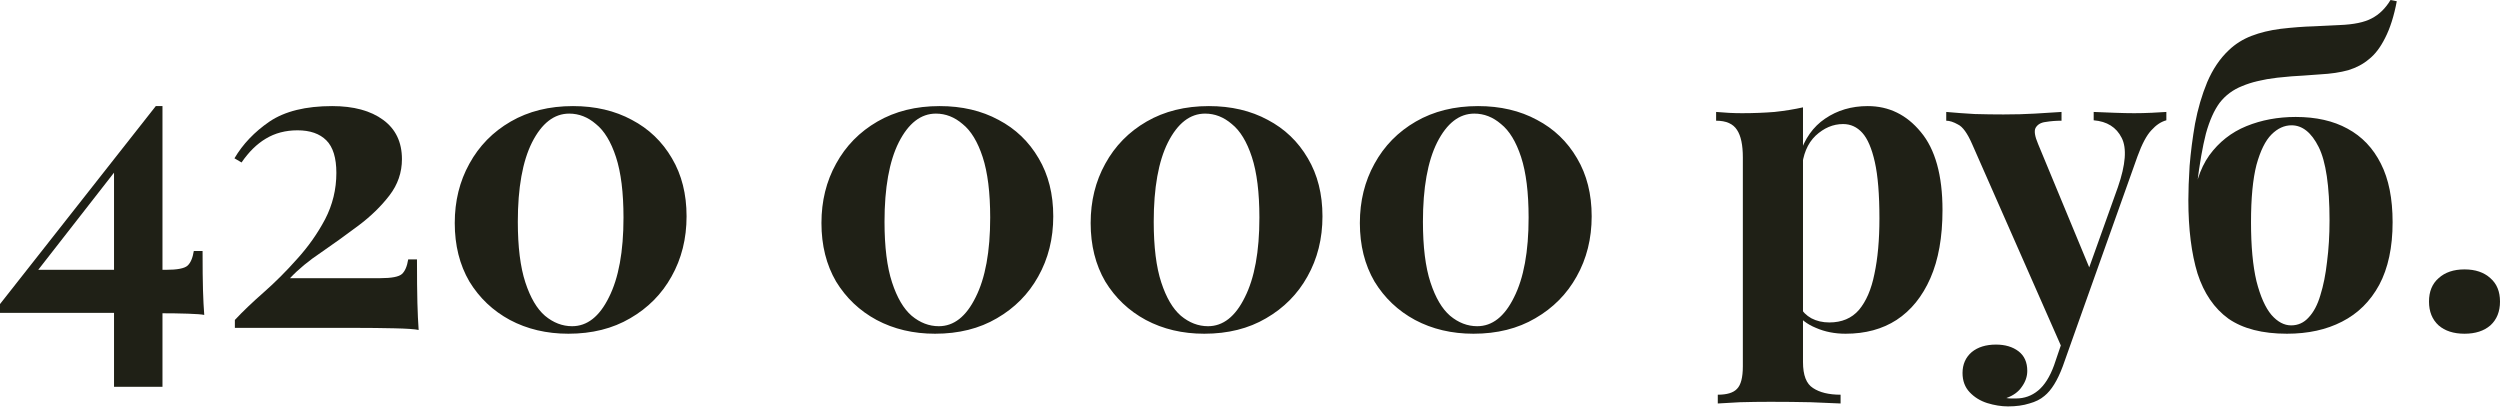
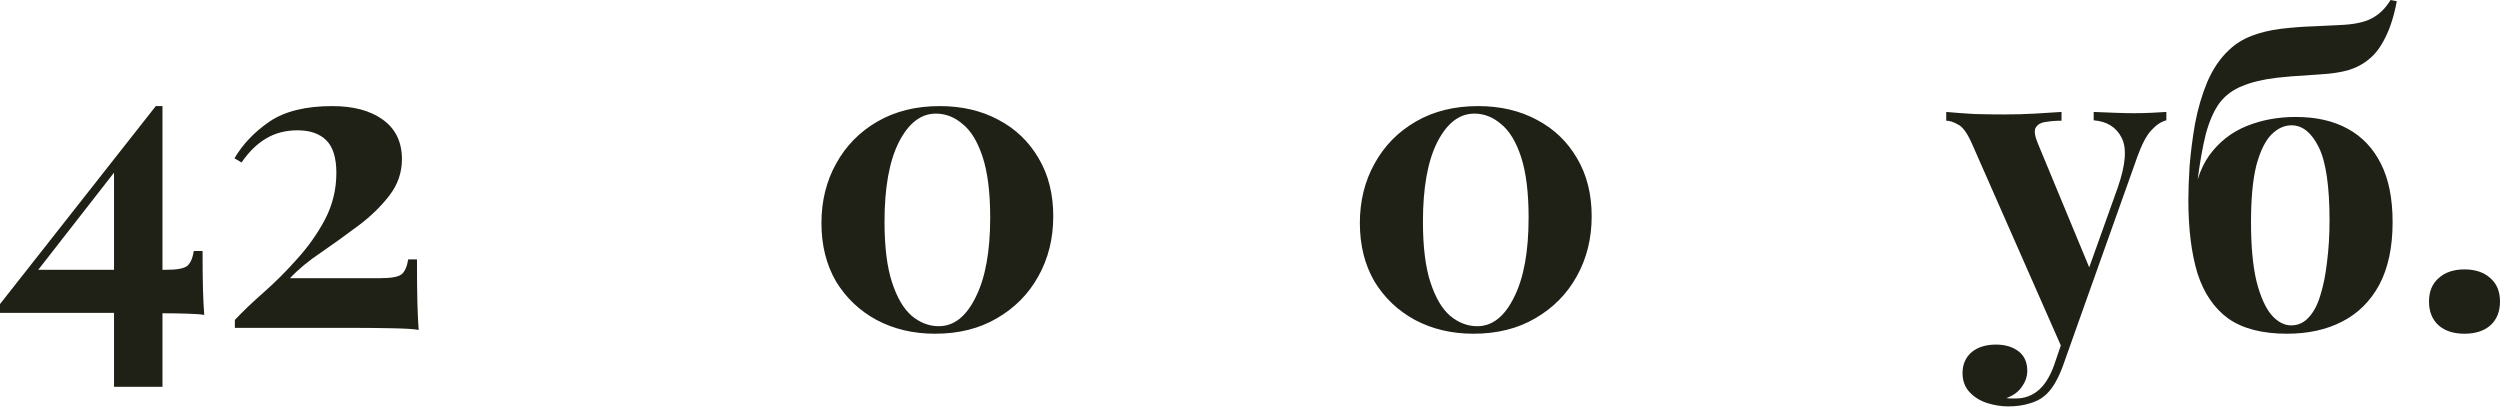
<svg xmlns="http://www.w3.org/2000/svg" width="910" height="148" viewBox="0 0 910 148" fill="none">
  <path d="M56.709 38.617L57.318 42.57L9.882 103.384L12.011 98.215H60.358C64.514 98.215 67.149 97.708 68.264 96.695C69.379 95.681 70.139 93.907 70.545 91.374H73.737C73.737 97.455 73.788 102.219 73.889 105.665C73.991 109.01 74.143 112 74.346 114.635C73.433 114.432 71.457 114.28 68.416 114.179C65.375 114.077 61.98 114.027 58.23 114.027C54.48 113.925 51.084 113.875 48.043 113.875H0V110.682L56.709 38.617ZM59.142 38.617V140.785H41.506V60.054L56.709 38.617H59.142Z" fill="#1F2016" />
  <path d="M120.917 38.617C128.722 38.617 134.904 40.289 139.465 43.634C144.027 46.979 146.307 51.743 146.307 57.926C146.307 62.791 144.787 67.2 141.746 71.153C138.705 75.106 134.955 78.754 130.495 82.099C126.036 85.444 121.525 88.688 116.964 91.83C112.403 94.87 108.602 98.012 105.561 101.256H138.401C142.557 101.256 145.192 100.749 146.307 99.735C147.422 98.722 148.182 96.948 148.588 94.414H151.78C151.78 101.205 151.831 106.476 151.932 110.226C152.034 113.976 152.186 117.27 152.389 120.108C151.071 119.804 148.081 119.601 143.418 119.5C138.857 119.399 134.296 119.348 129.735 119.348H85.493V116.459C88.331 113.419 91.828 110.074 95.983 106.425C100.139 102.776 104.193 98.722 108.146 94.262C112.2 89.802 115.596 84.988 118.332 79.819C121.069 74.548 122.437 68.923 122.437 62.943C122.437 57.469 121.221 53.517 118.789 51.084C116.356 48.651 112.859 47.435 108.298 47.435C103.94 47.435 100.088 48.449 96.743 50.476C93.5 52.402 90.561 55.29 87.925 59.142L85.341 57.621C88.382 52.452 92.638 47.993 98.112 44.242C103.686 40.492 111.288 38.617 120.917 38.617Z" fill="#1F2016" />
-   <path d="M208.556 38.617C216.665 38.617 223.81 40.289 229.993 43.634C236.176 46.878 241.041 51.54 244.589 57.621C248.136 63.602 249.91 70.646 249.91 78.754C249.91 86.863 248.085 94.161 244.437 100.648C240.889 107.033 235.872 112.101 229.385 115.851C223 119.601 215.499 121.477 206.884 121.477C198.978 121.477 191.883 119.804 185.599 116.459C179.416 113.115 174.5 108.452 170.851 102.472C167.304 96.391 165.53 89.296 165.53 81.187C165.53 73.18 167.304 65.984 170.851 59.598C174.399 53.111 179.416 47.993 185.903 44.242C192.39 40.492 199.941 38.617 208.556 38.617ZM207.188 41.354C201.715 41.354 197.204 44.85 193.657 51.844C190.211 58.736 188.487 68.365 188.487 80.731C188.487 89.853 189.4 97.201 191.224 102.776C193.049 108.351 195.43 112.405 198.37 114.939C201.411 117.473 204.705 118.74 208.252 118.74C213.725 118.74 218.185 115.243 221.631 108.249C225.179 101.256 226.953 91.576 226.953 79.211C226.953 70.088 226.04 62.74 224.216 57.165C222.391 51.591 219.959 47.587 216.918 45.155C213.979 42.621 210.735 41.354 207.188 41.354Z" fill="#1F2016" />
  <path d="M342.033 38.617C350.141 38.617 357.287 40.289 363.47 43.634C369.653 46.878 374.518 51.54 378.065 57.621C381.613 63.602 383.387 70.646 383.387 78.754C383.387 86.863 381.562 94.161 377.913 100.648C374.366 107.033 369.349 112.101 362.862 115.851C356.476 119.601 348.976 121.477 340.36 121.477C332.455 121.477 325.36 119.804 319.075 116.459C312.893 113.115 307.977 108.452 304.328 102.472C300.781 96.391 299.007 89.296 299.007 81.187C299.007 73.18 300.781 65.984 304.328 59.598C307.876 53.111 312.893 47.993 319.38 44.242C325.866 40.492 333.418 38.617 342.033 38.617ZM340.665 41.354C335.191 41.354 330.681 44.85 327.133 51.844C323.687 58.736 321.964 68.365 321.964 80.731C321.964 89.853 322.876 97.201 324.701 102.776C326.525 108.351 328.907 112.405 331.846 114.939C334.887 117.473 338.181 118.74 341.729 118.74C347.202 118.74 351.662 115.243 355.108 108.249C358.655 101.256 360.429 91.576 360.429 79.211C360.429 70.088 359.517 62.74 357.693 57.165C355.868 51.591 353.436 47.587 350.395 45.155C347.455 42.621 344.212 41.354 340.665 41.354Z" fill="#1F2016" />
-   <path d="M440.025 38.617C448.133 38.617 455.279 40.289 461.462 43.634C467.644 46.878 472.51 51.54 476.057 57.621C479.605 63.602 481.378 70.646 481.378 78.754C481.378 86.863 479.554 94.161 475.905 100.648C472.358 107.033 467.34 112.101 460.854 115.851C454.468 119.601 446.968 121.477 438.352 121.477C430.446 121.477 423.351 119.804 417.067 116.459C410.884 113.115 405.969 108.452 402.32 102.472C398.772 96.391 396.999 89.296 396.999 81.187C396.999 73.18 398.772 65.984 402.32 59.598C405.867 53.111 410.884 47.993 417.371 44.242C423.858 40.492 431.409 38.617 440.025 38.617ZM438.656 41.354C433.183 41.354 428.673 44.85 425.125 51.844C421.679 58.736 419.956 68.365 419.956 80.731C419.956 89.853 420.868 97.201 422.693 102.776C424.517 108.351 426.899 112.405 429.838 114.939C432.879 117.473 436.173 118.74 439.721 118.74C445.194 118.74 449.654 115.243 453.1 108.249C456.647 101.256 458.421 91.576 458.421 79.211C458.421 70.088 457.509 62.74 455.684 57.165C453.86 51.591 451.427 47.587 448.387 45.155C445.447 42.621 442.204 41.354 438.656 41.354Z" fill="#1F2016" />
  <path d="M538.016 38.617C546.125 38.617 553.271 40.289 559.454 43.634C565.636 46.878 570.501 51.54 574.049 57.621C577.596 63.602 579.37 70.646 579.37 78.754C579.37 86.863 577.546 94.161 573.897 100.648C570.349 107.033 565.332 112.101 558.845 115.851C552.46 119.601 544.959 121.477 536.344 121.477C528.438 121.477 521.343 119.804 515.059 116.459C508.876 113.115 503.96 108.452 500.312 102.472C496.764 96.391 494.99 89.296 494.99 81.187C494.99 73.18 496.764 65.984 500.312 59.598C503.859 53.111 508.876 47.993 515.363 44.242C521.85 40.492 529.401 38.617 538.016 38.617ZM536.648 41.354C531.175 41.354 526.664 44.85 523.117 51.844C519.671 58.736 517.948 68.365 517.948 80.731C517.948 89.853 518.86 97.201 520.684 102.776C522.509 108.351 524.891 112.405 527.83 114.939C530.871 117.473 534.165 118.74 537.712 118.74C543.186 118.74 547.645 115.243 551.091 108.249C554.639 101.256 556.413 91.576 556.413 79.211C556.413 70.088 555.501 62.74 553.676 57.165C551.852 51.591 549.419 47.587 546.378 45.155C543.439 42.621 540.196 41.354 536.648 41.354Z" fill="#1F2016" />
-   <path d="M656.29 39.073V131.815C656.29 136.579 657.506 139.721 659.938 141.241C662.371 142.863 665.716 143.674 669.973 143.674V146.867C667.338 146.765 663.689 146.613 659.026 146.41C654.465 146.309 649.6 146.258 644.431 146.258C640.681 146.258 636.981 146.309 633.332 146.41C629.785 146.613 627.099 146.765 625.274 146.867V143.674C628.619 143.674 630.95 142.964 632.268 141.545C633.687 140.126 634.396 137.39 634.396 133.335V57.318C634.396 52.756 633.687 49.412 632.268 47.283C630.849 45.053 628.315 43.938 624.666 43.938V40.746C627.91 41.05 631.052 41.202 634.092 41.202C638.248 41.202 642.201 41.05 645.951 40.746C649.701 40.34 653.147 39.783 656.29 39.073ZM679.855 38.617C687.558 38.617 693.994 41.759 699.164 48.043C704.434 54.327 707.069 63.804 707.069 76.474C707.069 86.306 705.6 94.566 702.66 101.256C699.721 107.945 695.616 113.013 690.346 116.459C685.176 119.804 678.993 121.477 671.797 121.477C667.844 121.477 664.246 120.767 661.003 119.348C657.759 118.03 655.276 116.105 653.553 113.571L655.073 111.594C656.087 113.419 657.506 114.838 659.33 115.851C661.256 116.865 663.435 117.372 665.868 117.372C670.429 117.372 674.027 115.851 676.662 112.811C679.298 109.668 681.173 105.31 682.288 99.735C683.504 94.059 684.112 87.319 684.112 79.515C684.112 70.798 683.555 63.956 682.44 58.99C681.325 54.023 679.804 50.476 677.879 48.347C675.953 46.219 673.622 45.155 670.885 45.155C667.236 45.155 663.891 46.574 660.851 49.412C657.911 52.25 656.239 56.304 655.833 61.575L655.073 56.253C656.898 50.476 659.989 46.117 664.347 43.178C668.807 40.137 673.976 38.617 679.855 38.617Z" fill="#1F2016" />
  <path d="M788.555 40.746V43.786C786.629 44.293 784.805 45.509 783.081 47.435C781.358 49.26 779.686 52.402 778.064 56.861L756.627 117.068L751.002 127.71L717.858 52.452C716.135 48.499 714.412 46.117 712.689 45.307C711.067 44.394 709.648 43.938 708.432 43.938V40.746C711.777 41.05 715.223 41.303 718.77 41.506C722.419 41.607 725.916 41.658 729.261 41.658C733.416 41.658 737.217 41.556 740.663 41.354C744.11 41.151 747.353 40.948 750.394 40.746V43.938C748.367 43.938 746.441 44.09 744.616 44.394C742.893 44.597 741.677 45.307 740.968 46.523C740.359 47.638 740.663 49.614 741.88 52.452L761.036 98.671L759.668 99.583L770.919 68.112C773.757 59.902 774.213 53.922 772.287 50.172C770.361 46.32 766.966 44.192 762.1 43.786V40.746C764.432 40.847 766.966 40.948 769.702 41.05C772.439 41.151 774.821 41.202 776.848 41.202C778.875 41.202 781.004 41.151 783.233 41.05C785.463 40.948 787.237 40.847 788.555 40.746ZM756.627 117.068L750.85 133.335C748.924 138.505 746.694 142.103 744.16 144.13C742.741 145.346 740.917 146.258 738.687 146.867C736.457 147.576 733.872 147.931 730.933 147.931C728.501 147.931 725.967 147.525 723.331 146.714C720.797 145.904 718.669 144.586 716.946 142.762C715.223 140.937 714.361 138.606 714.361 135.768C714.361 132.626 715.476 130.092 717.706 128.166C719.936 126.342 722.875 125.429 726.524 125.429C729.869 125.429 732.606 126.24 734.734 127.862C736.863 129.484 737.927 131.866 737.927 135.008C737.927 137.035 737.268 138.961 735.95 140.785C734.734 142.61 732.859 143.978 730.325 144.89C730.832 144.991 731.44 145.042 732.149 145.042C732.859 145.042 733.416 145.042 733.822 145.042C736.863 145.042 739.549 144.079 741.88 142.153C744.211 140.228 746.137 137.187 747.657 133.031L752.978 117.372L756.627 117.068Z" fill="#1F2016" />
  <path d="M870.148 0L872.429 0.456C871.415 5.828 869.996 10.288 868.172 13.835C866.448 17.281 864.472 19.866 862.242 21.589C860.215 23.312 857.732 24.63 854.792 25.542C851.853 26.353 848.458 26.86 844.606 27.062C843.086 27.164 841.008 27.316 838.373 27.518C835.839 27.62 832.697 27.873 828.946 28.279C823.777 28.887 819.52 29.9 816.175 31.319C812.831 32.637 810.094 34.664 807.965 37.401C805.938 40.137 804.266 43.888 802.948 48.651C801.732 53.415 800.668 59.497 799.755 66.896L811.31 69.632L798.083 75.866C798.691 67.859 800.718 61.422 804.165 56.557C807.712 51.692 812.222 48.145 817.696 45.915C823.169 43.685 829.149 42.57 835.636 42.57C843.035 42.57 849.319 43.989 854.488 46.827C859.759 49.665 863.813 53.922 866.651 59.598C869.489 65.173 870.908 72.268 870.908 80.883C870.908 90.005 869.286 97.607 866.043 103.688C862.8 109.668 858.289 114.128 852.512 117.068C846.836 120.007 840.146 121.477 832.443 121.477C823.524 121.477 816.429 119.652 811.158 116.003C805.989 112.253 802.239 106.78 799.907 99.583C797.678 92.286 796.563 83.366 796.563 72.825C796.563 69.379 796.715 65.223 797.019 60.358C797.424 55.392 798.083 50.273 798.995 45.003C800.009 39.631 801.479 34.614 803.404 29.951C805.431 25.187 808.067 21.285 811.31 18.244C813.641 16.014 816.378 14.291 819.52 13.075C822.662 11.859 826.21 10.997 830.163 10.491C834.521 9.984 838.525 9.68 842.173 9.578C845.924 9.376 849.066 9.223 851.6 9.122C856.769 8.919 860.671 8.109 863.306 6.69C866.043 5.271 868.324 3.041 870.148 0ZM834.116 45.611C831.48 45.611 829.048 46.726 826.818 48.956C824.588 51.185 822.763 54.885 821.345 60.054C820.027 65.223 819.368 72.166 819.368 80.883C819.368 89.6 820.027 96.745 821.345 102.32C822.763 107.895 824.588 112 826.818 114.635C829.048 117.169 831.43 118.436 833.964 118.436C836.497 118.436 838.626 117.473 840.349 115.547C842.173 113.621 843.592 110.935 844.606 107.489C845.721 103.942 846.532 99.888 847.039 95.326C847.647 90.664 847.951 85.647 847.951 80.275C847.951 67.707 846.633 58.787 843.998 53.517C841.363 48.246 838.068 45.611 834.116 45.611Z" fill="#1F2016" />
  <path d="M897.077 98.063C901.03 98.063 904.172 99.127 906.504 101.256C908.835 103.283 910 106.121 910 109.77C910 113.419 908.835 116.307 906.504 118.436C904.172 120.463 901.03 121.477 897.077 121.477C893.124 121.477 889.982 120.463 887.651 118.436C885.32 116.307 884.154 113.419 884.154 109.77C884.154 106.121 885.32 103.283 887.651 101.256C889.982 99.127 893.124 98.063 897.077 98.063Z" fill="#1F2016" />
</svg>